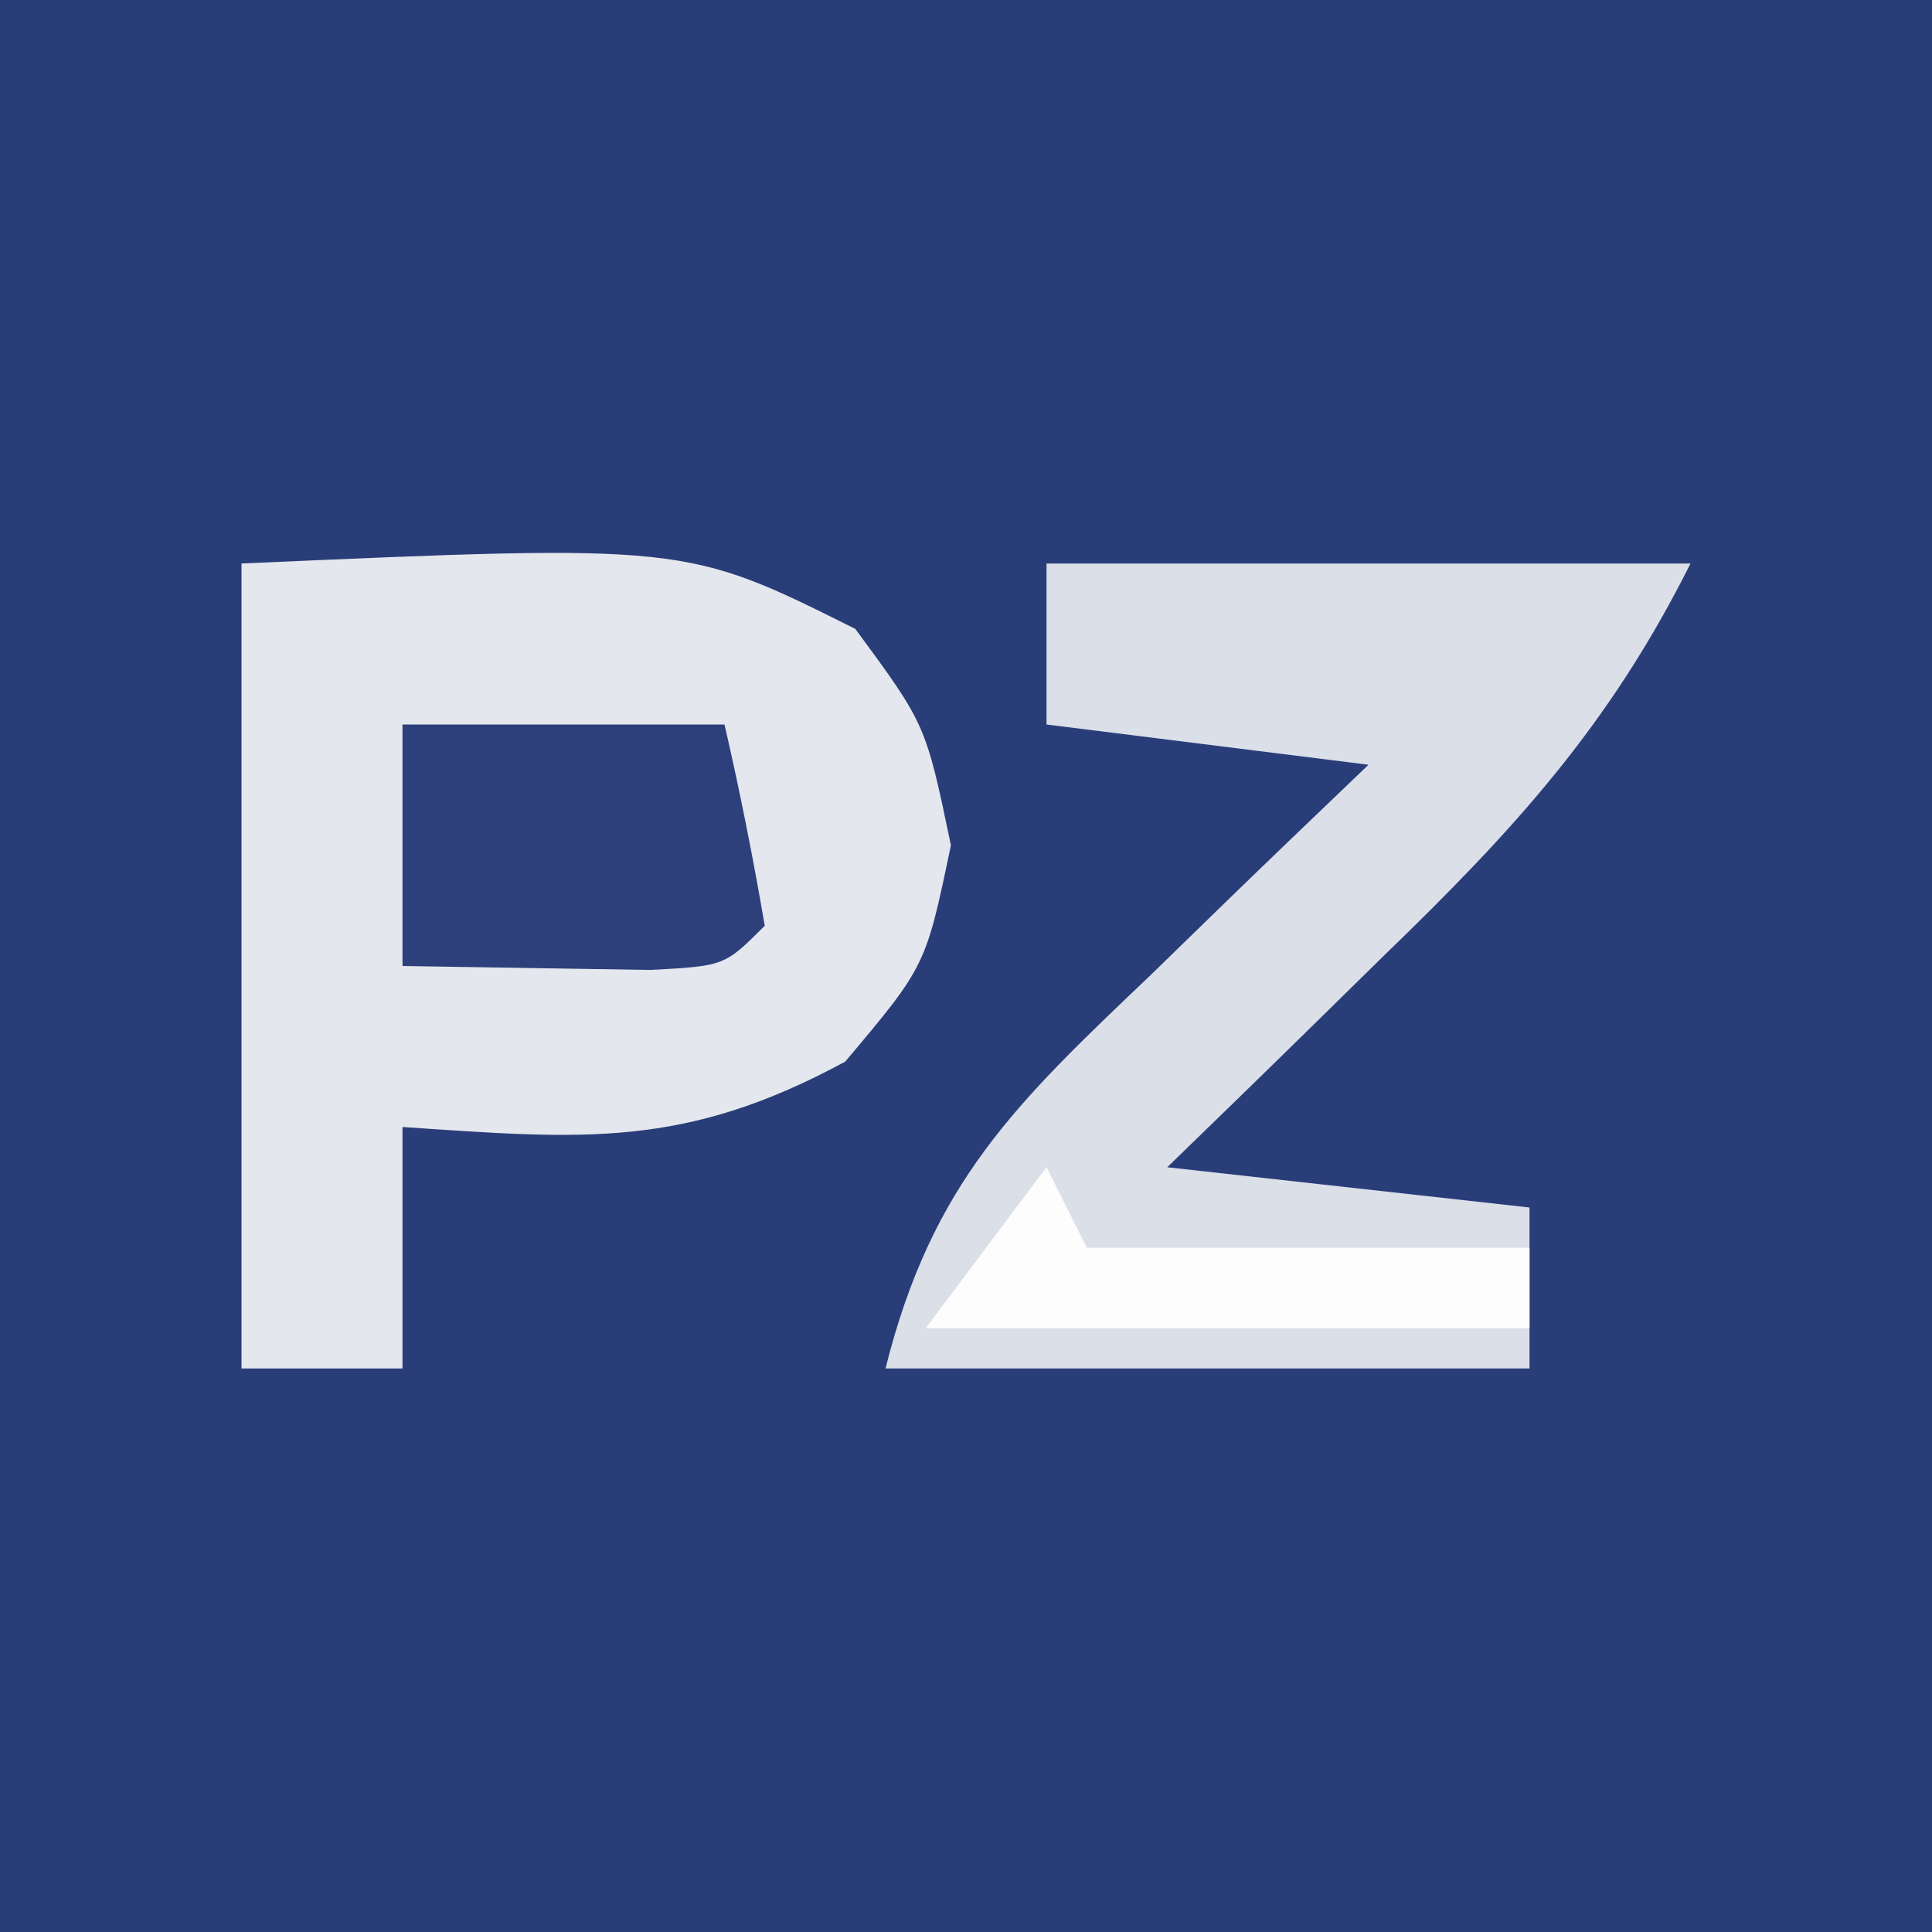
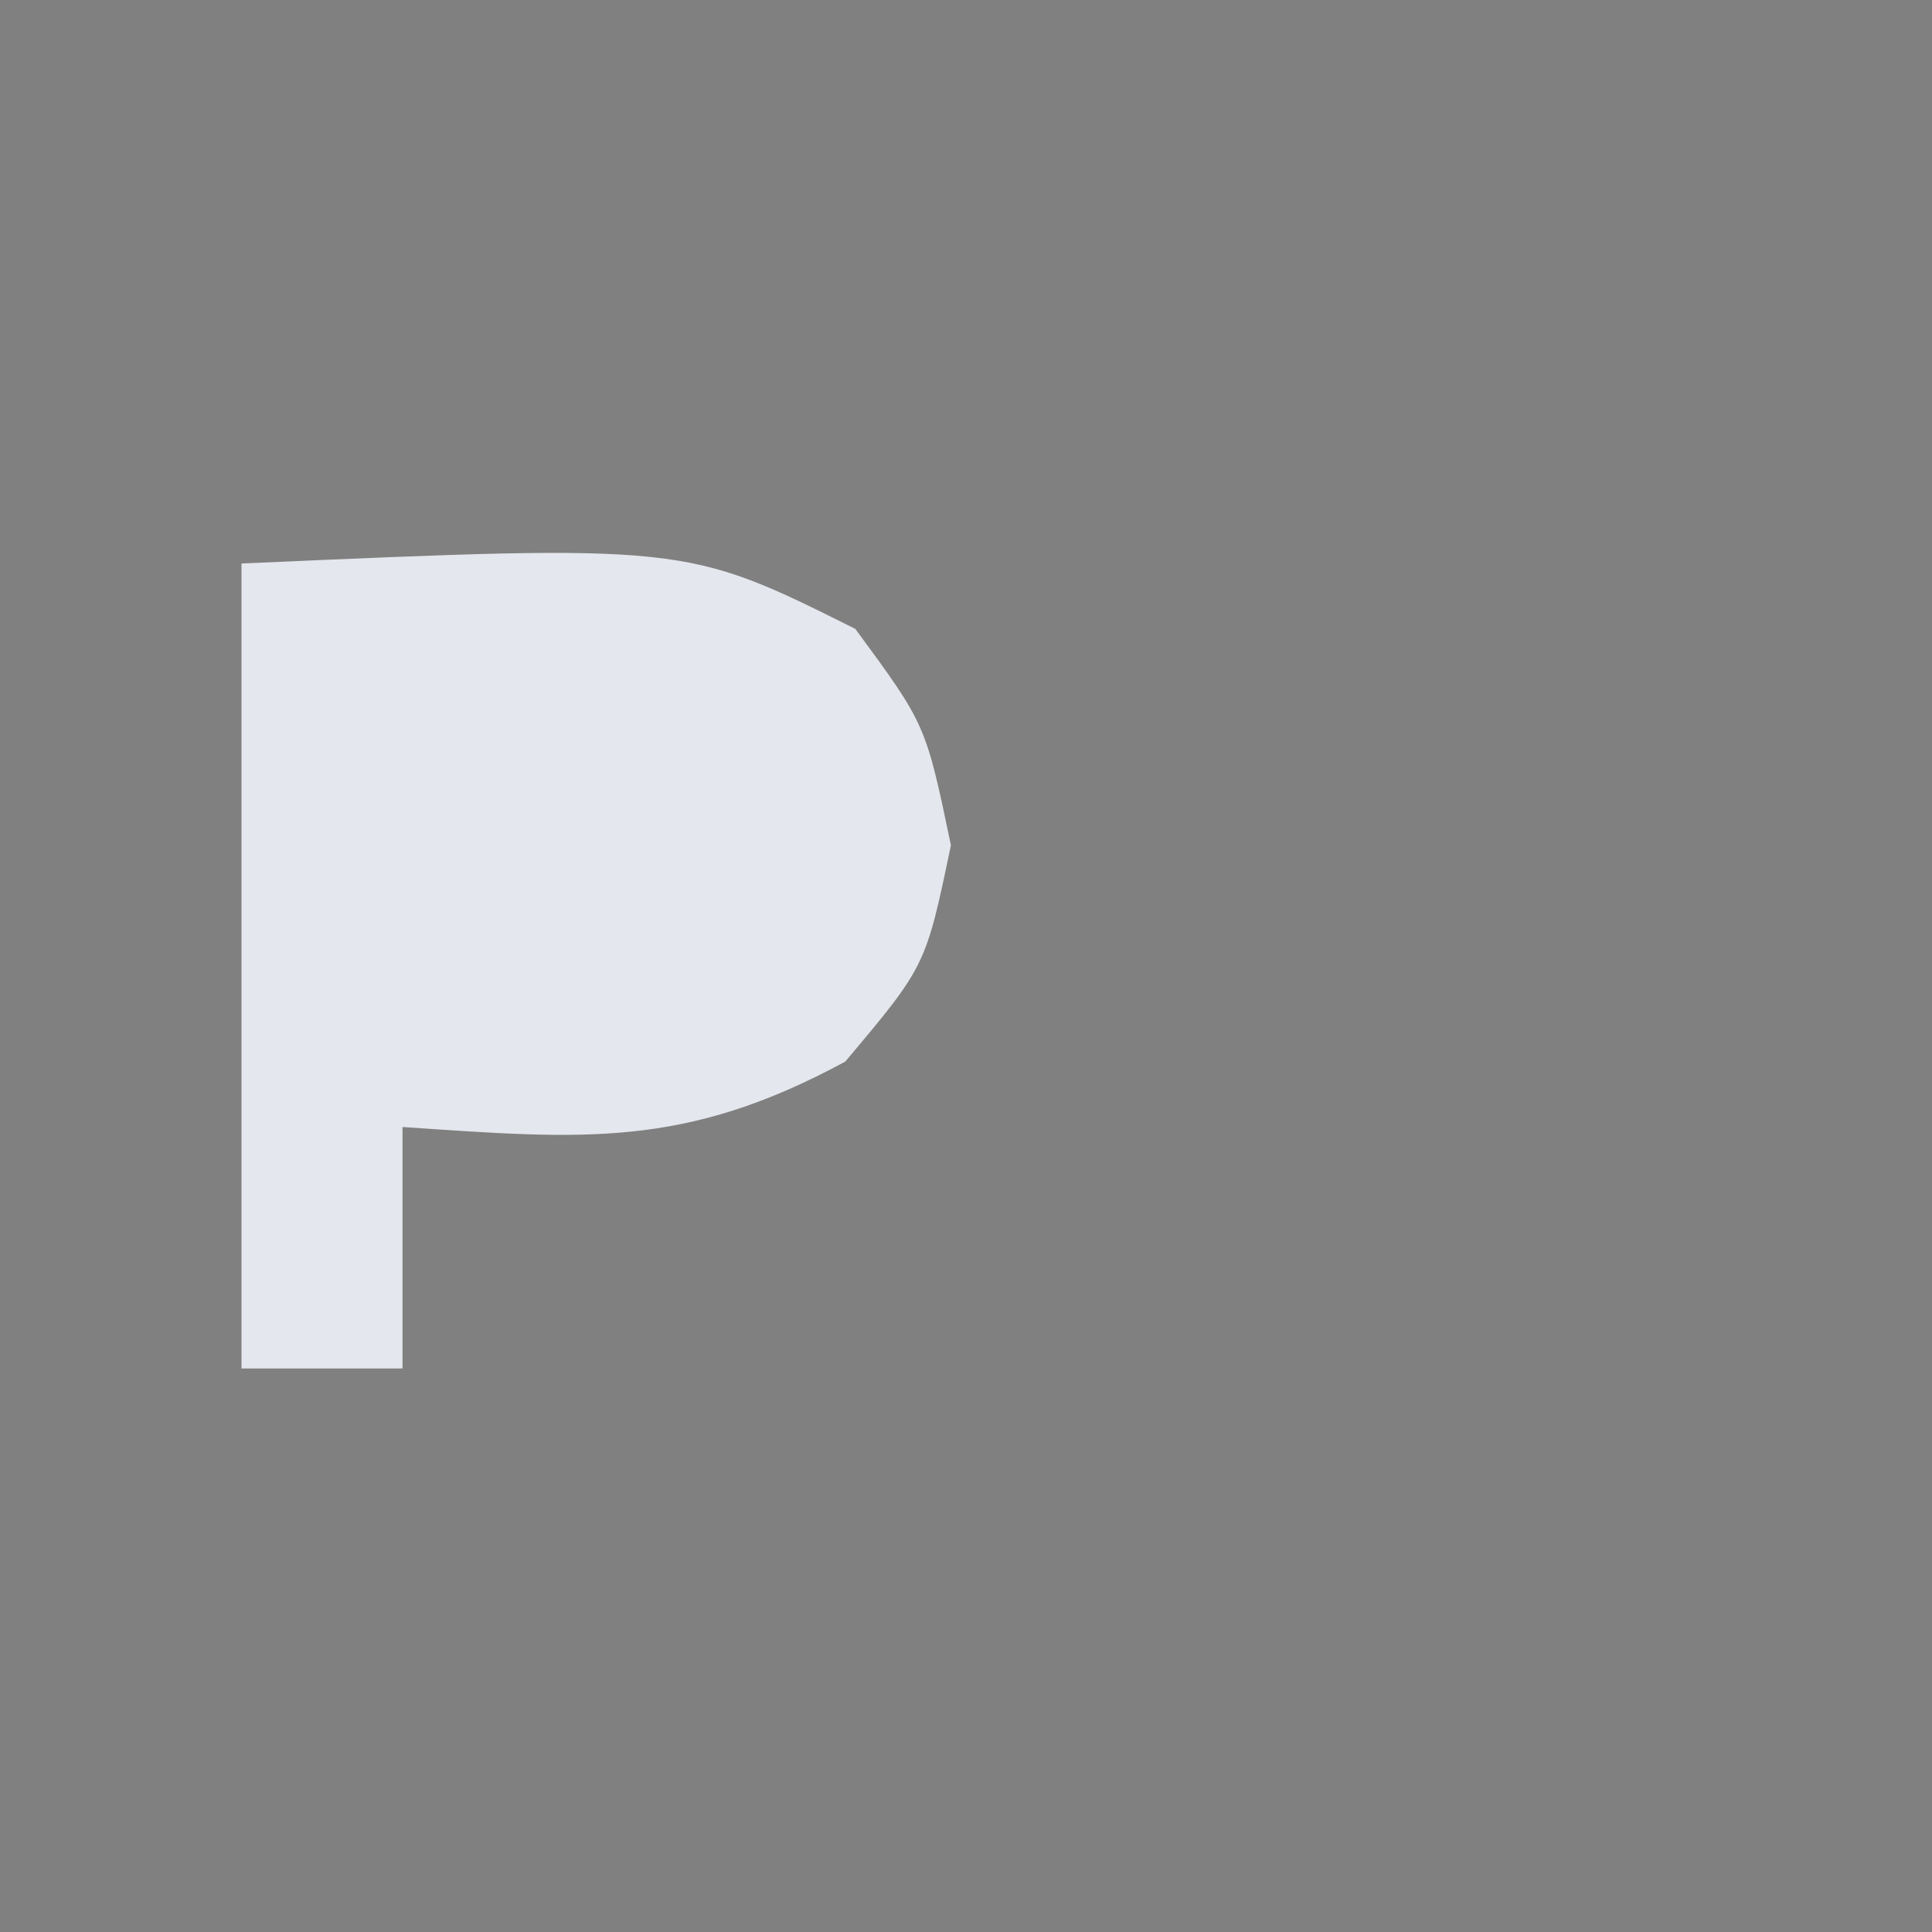
<svg xmlns="http://www.w3.org/2000/svg" version="1.1" width="48" height="48">
  <rect width="100%" height="100%" fill="#808080" stroke="none" />
-   <path d="M0 0 C15.84 0 31.68 0 48 0 C48 15.84 48 31.68 48 48 C32.16 48 16.32 48 0 48 C0 32.16 0 16.32 0 0 Z " fill="#293D79" transform="translate(0,0)" />
  <path d="M0 0 C11.03 -0.485 11.03 -0.485 15.25 1.625 C17 4 17 4 17.625 7 C17 10 17 10 15 12.375 C11.002 14.54 8.499 14.305 4 14 C4 15.98 4 17.96 4 20 C2.68 20 1.36 20 0 20 C0 13.4 0 6.8 0 0 Z " fill="#E4E7ED" transform="translate(6,14)" />
-   <path d="M0 0 C5.28 0 10.56 0 16 0 C13.97 4.06 11.576 6.655 8.375 9.75 C7.859 10.257 7.344 10.763 6.812 11.285 C5.546 12.528 4.274 13.765 3 15 C5.97 15.33 8.94 15.66 12 16 C12 17.32 12 18.64 12 20 C6.72 20 1.44 20 -4 20 C-2.845 15.382 -0.754 13.405 2.562 10.25 C3.083 9.743 3.603 9.237 4.139 8.715 C5.419 7.47 6.709 6.234 8 5 C5.36 4.67 2.72 4.34 0 4 C0 2.68 0 1.36 0 0 Z " fill="#DBDFE8" transform="translate(26,14)" />
-   <path d="M0 0 C2.64 0 5.28 0 8 0 C8.382 1.656 8.714 3.325 9 5 C8 6 8 6 6.152 6.098 C4.102 6.065 2.051 6.033 0 6 C0 4.02 0 2.04 0 0 Z " fill="#2D407B" transform="translate(10,18)" />
-   <path d="M0 0 C0.33 0.66 0.66 1.32 1 2 C4.63 2 8.26 2 12 2 C12 2.66 12 3.32 12 4 C7.05 4 2.1 4 -3 4 C-2.01 2.68 -1.02 1.36 0 0 Z " fill="#FDFDFD" transform="translate(26,29)" />
</svg>